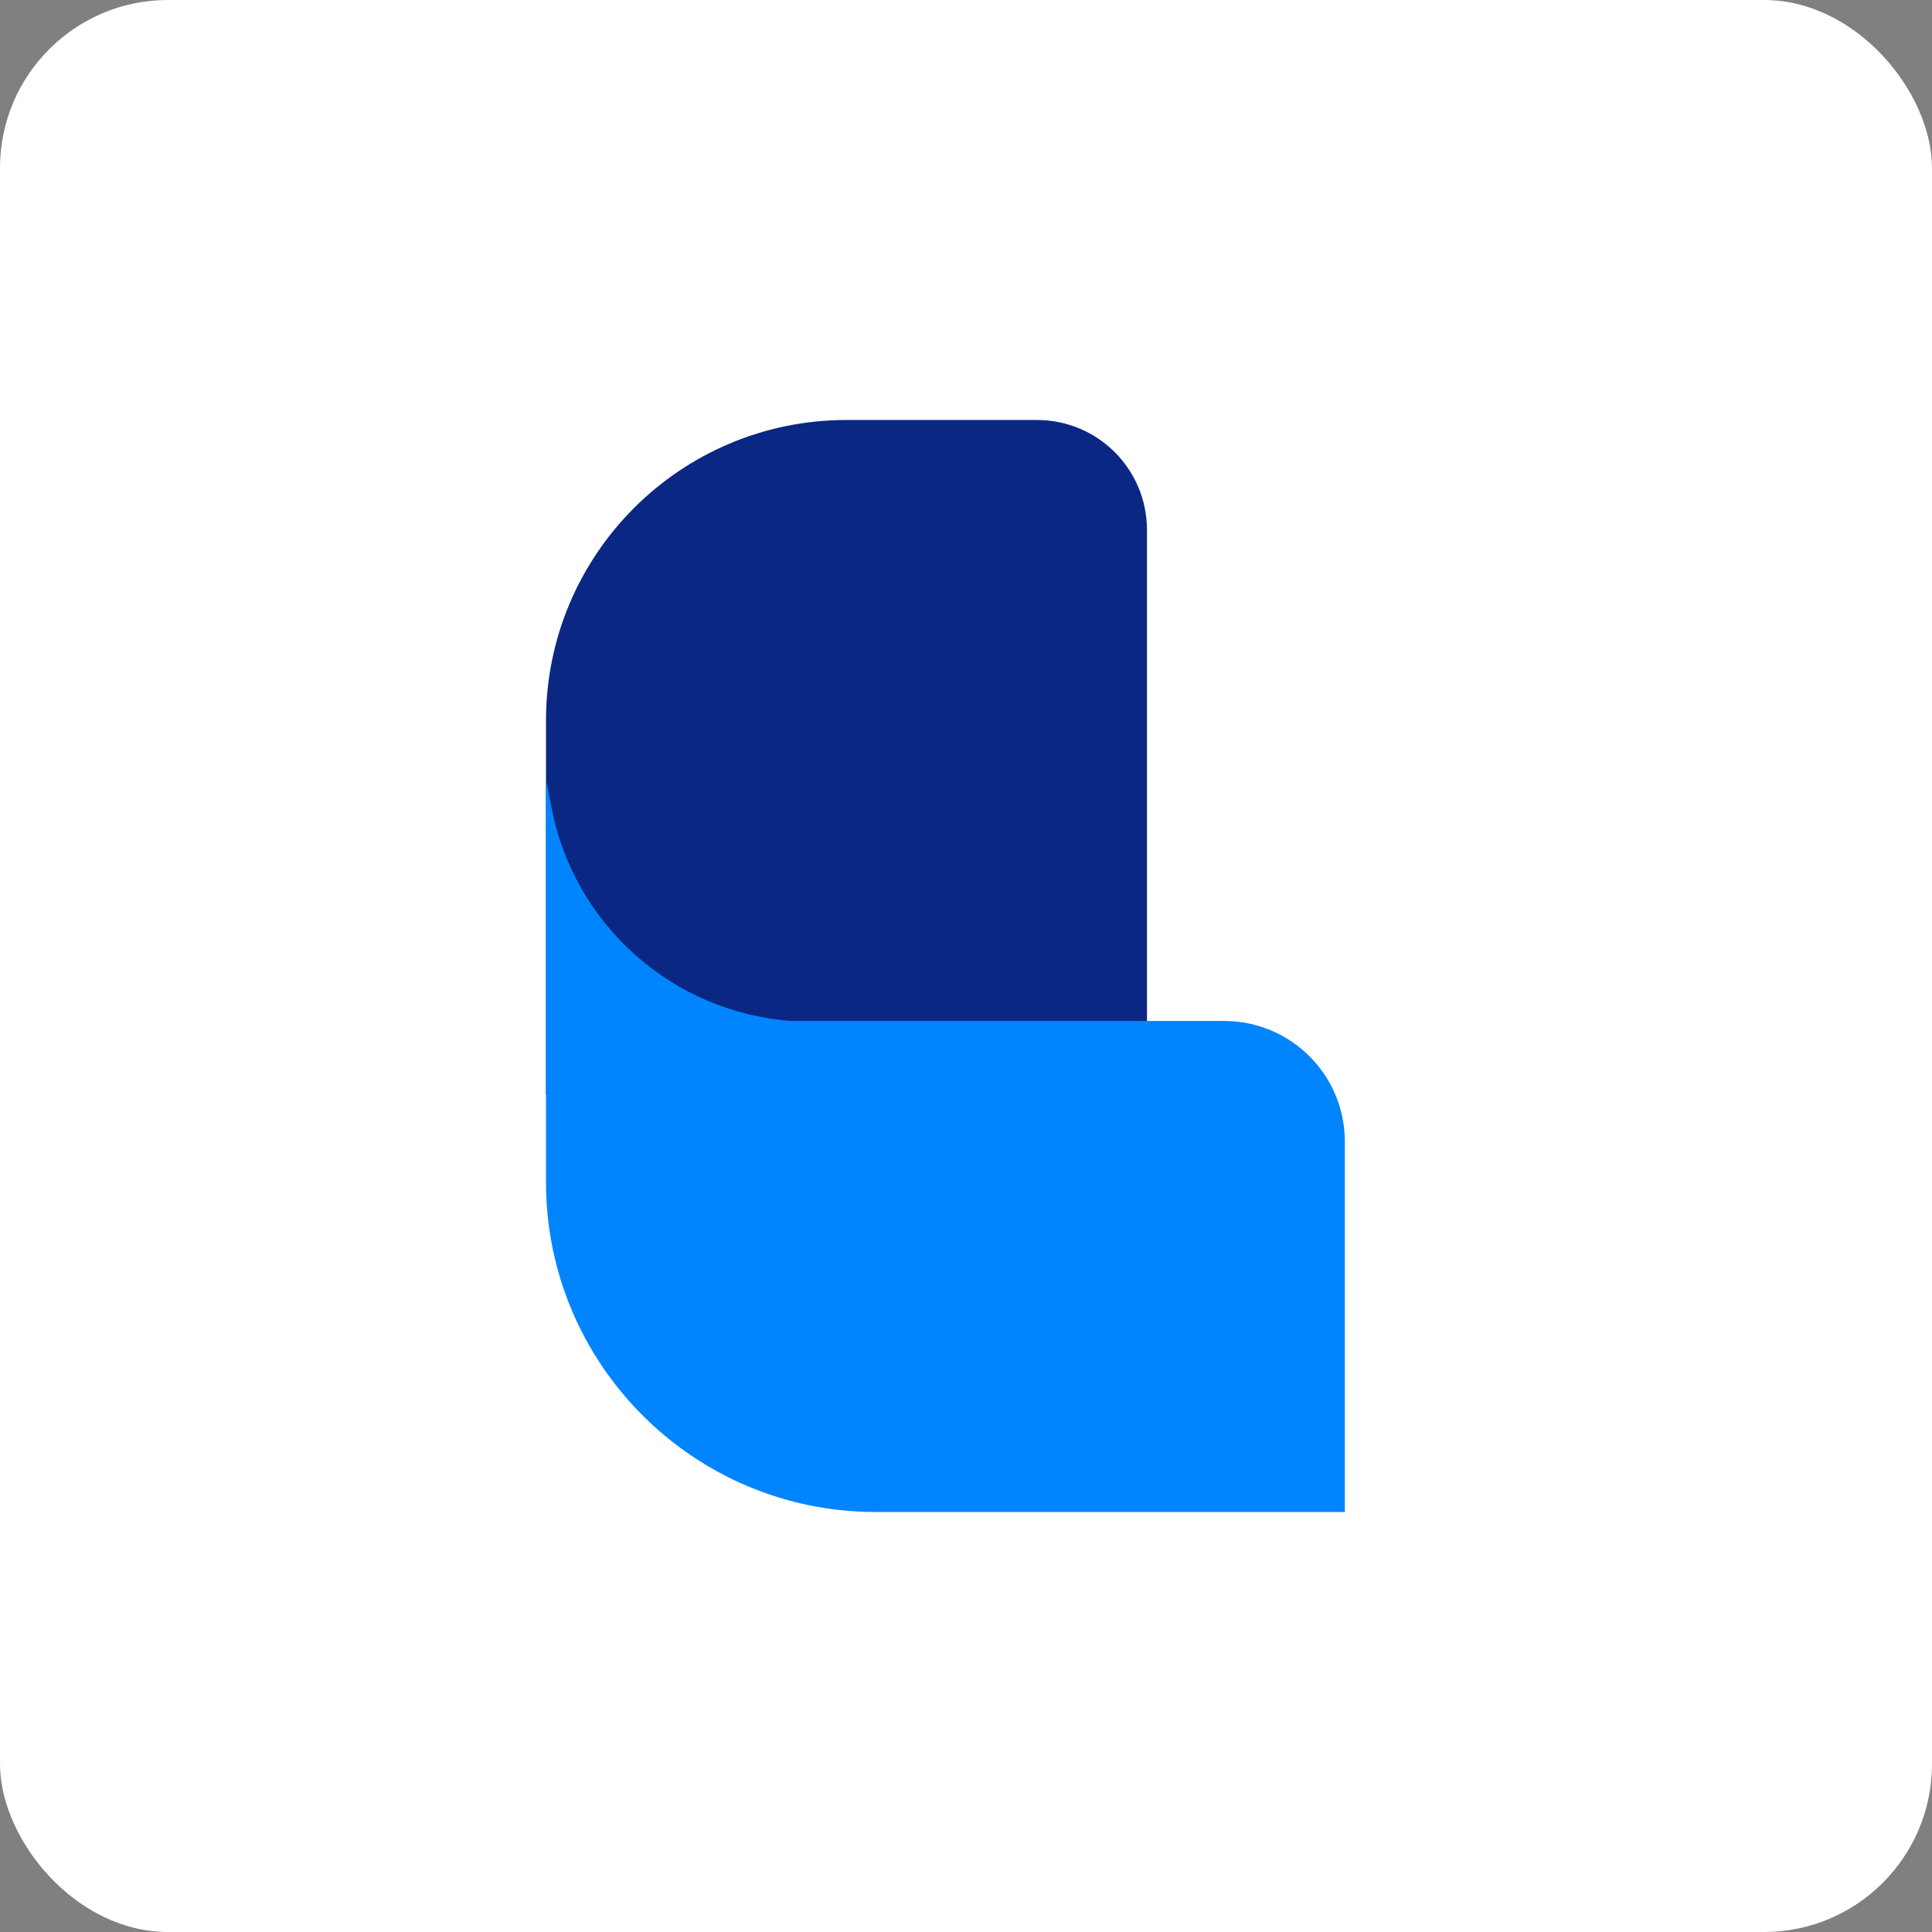
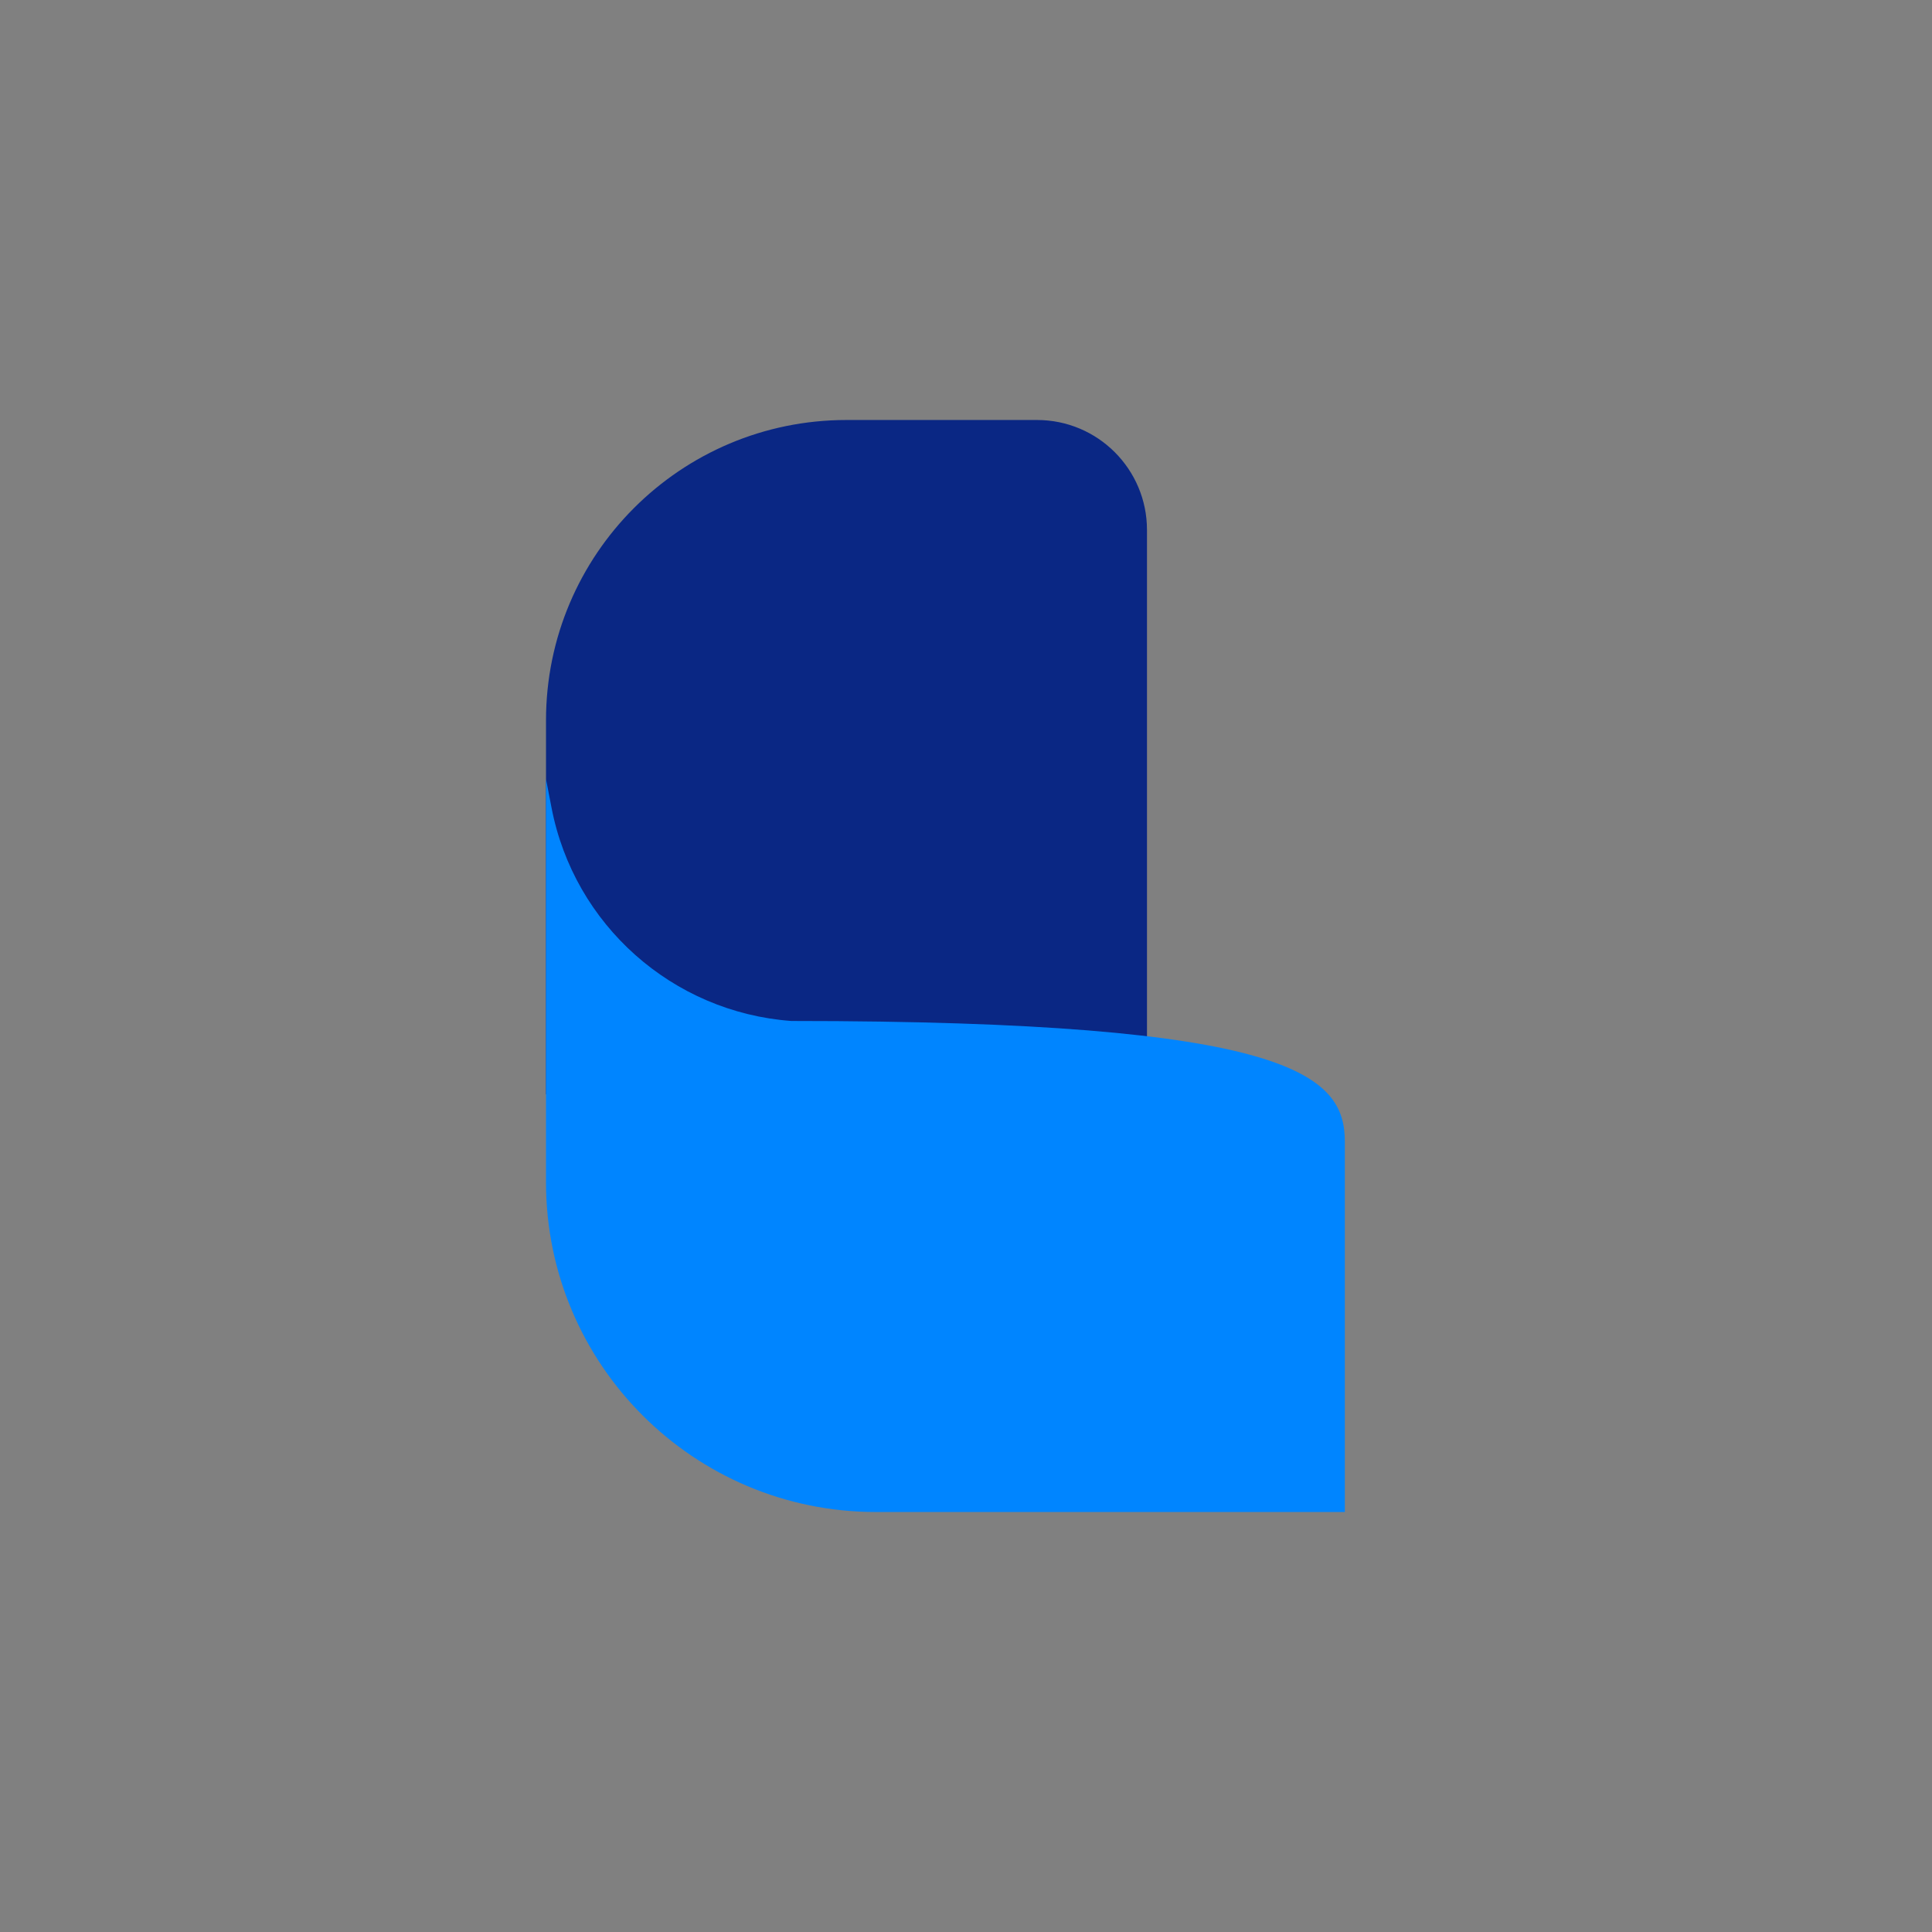
<svg xmlns="http://www.w3.org/2000/svg" width="46px" height="46px" viewBox="0 0 46 46" version="1.1">
  <rect x="0" y="0" width="46" height="46" fill="#808080" stroke="none" />
  <g id="Page-14-(2020-Q2)" stroke="none" stroke-width="1" fill="none" fill-rule="evenodd">
    <g id="contractawesome">
-       <rect id="Rectangle-17-Copy-7" fill="#FFFFFF" fill-rule="nonzero" x="0" y="0" width="46" height="46" rx="4" />
      <g id="Group" transform="translate(13, 10)">
        <path d="M7.154,0 L11.691,0 C13.137,-1.10538984e-15 14.309,1.172 14.309,2.617 L14.309,16.054 L14.309,16.054 L0,16.054 L0,7.154 C-4.83887986e-16,3.203 3.203,7.25831979e-16 7.154,0 Z" id="Rectangle" fill="#0A2784" />
-         <path d="M0,8.55 L0.132,9.233 C0.67,12.02 3.009,14.1 5.84,14.309 L5.84,14.309 L5.84,14.309 L16.148,14.309 C17.734,14.309 19.02,15.594 19.02,17.181 L19.02,26 L19.02,26 L7.852,26 C3.516,26 5.3109657e-16,22.484 0,18.148 L0,8.55 L0,8.55 Z" id="Rectangle" fill="#0085FF" />
+         <path d="M0,8.55 L0.132,9.233 C0.67,12.02 3.009,14.1 5.84,14.309 L5.84,14.309 L5.84,14.309 C17.734,14.309 19.02,15.594 19.02,17.181 L19.02,26 L19.02,26 L7.852,26 C3.516,26 5.3109657e-16,22.484 0,18.148 L0,8.55 L0,8.55 Z" id="Rectangle" fill="#0085FF" />
      </g>
    </g>
  </g>
</svg>